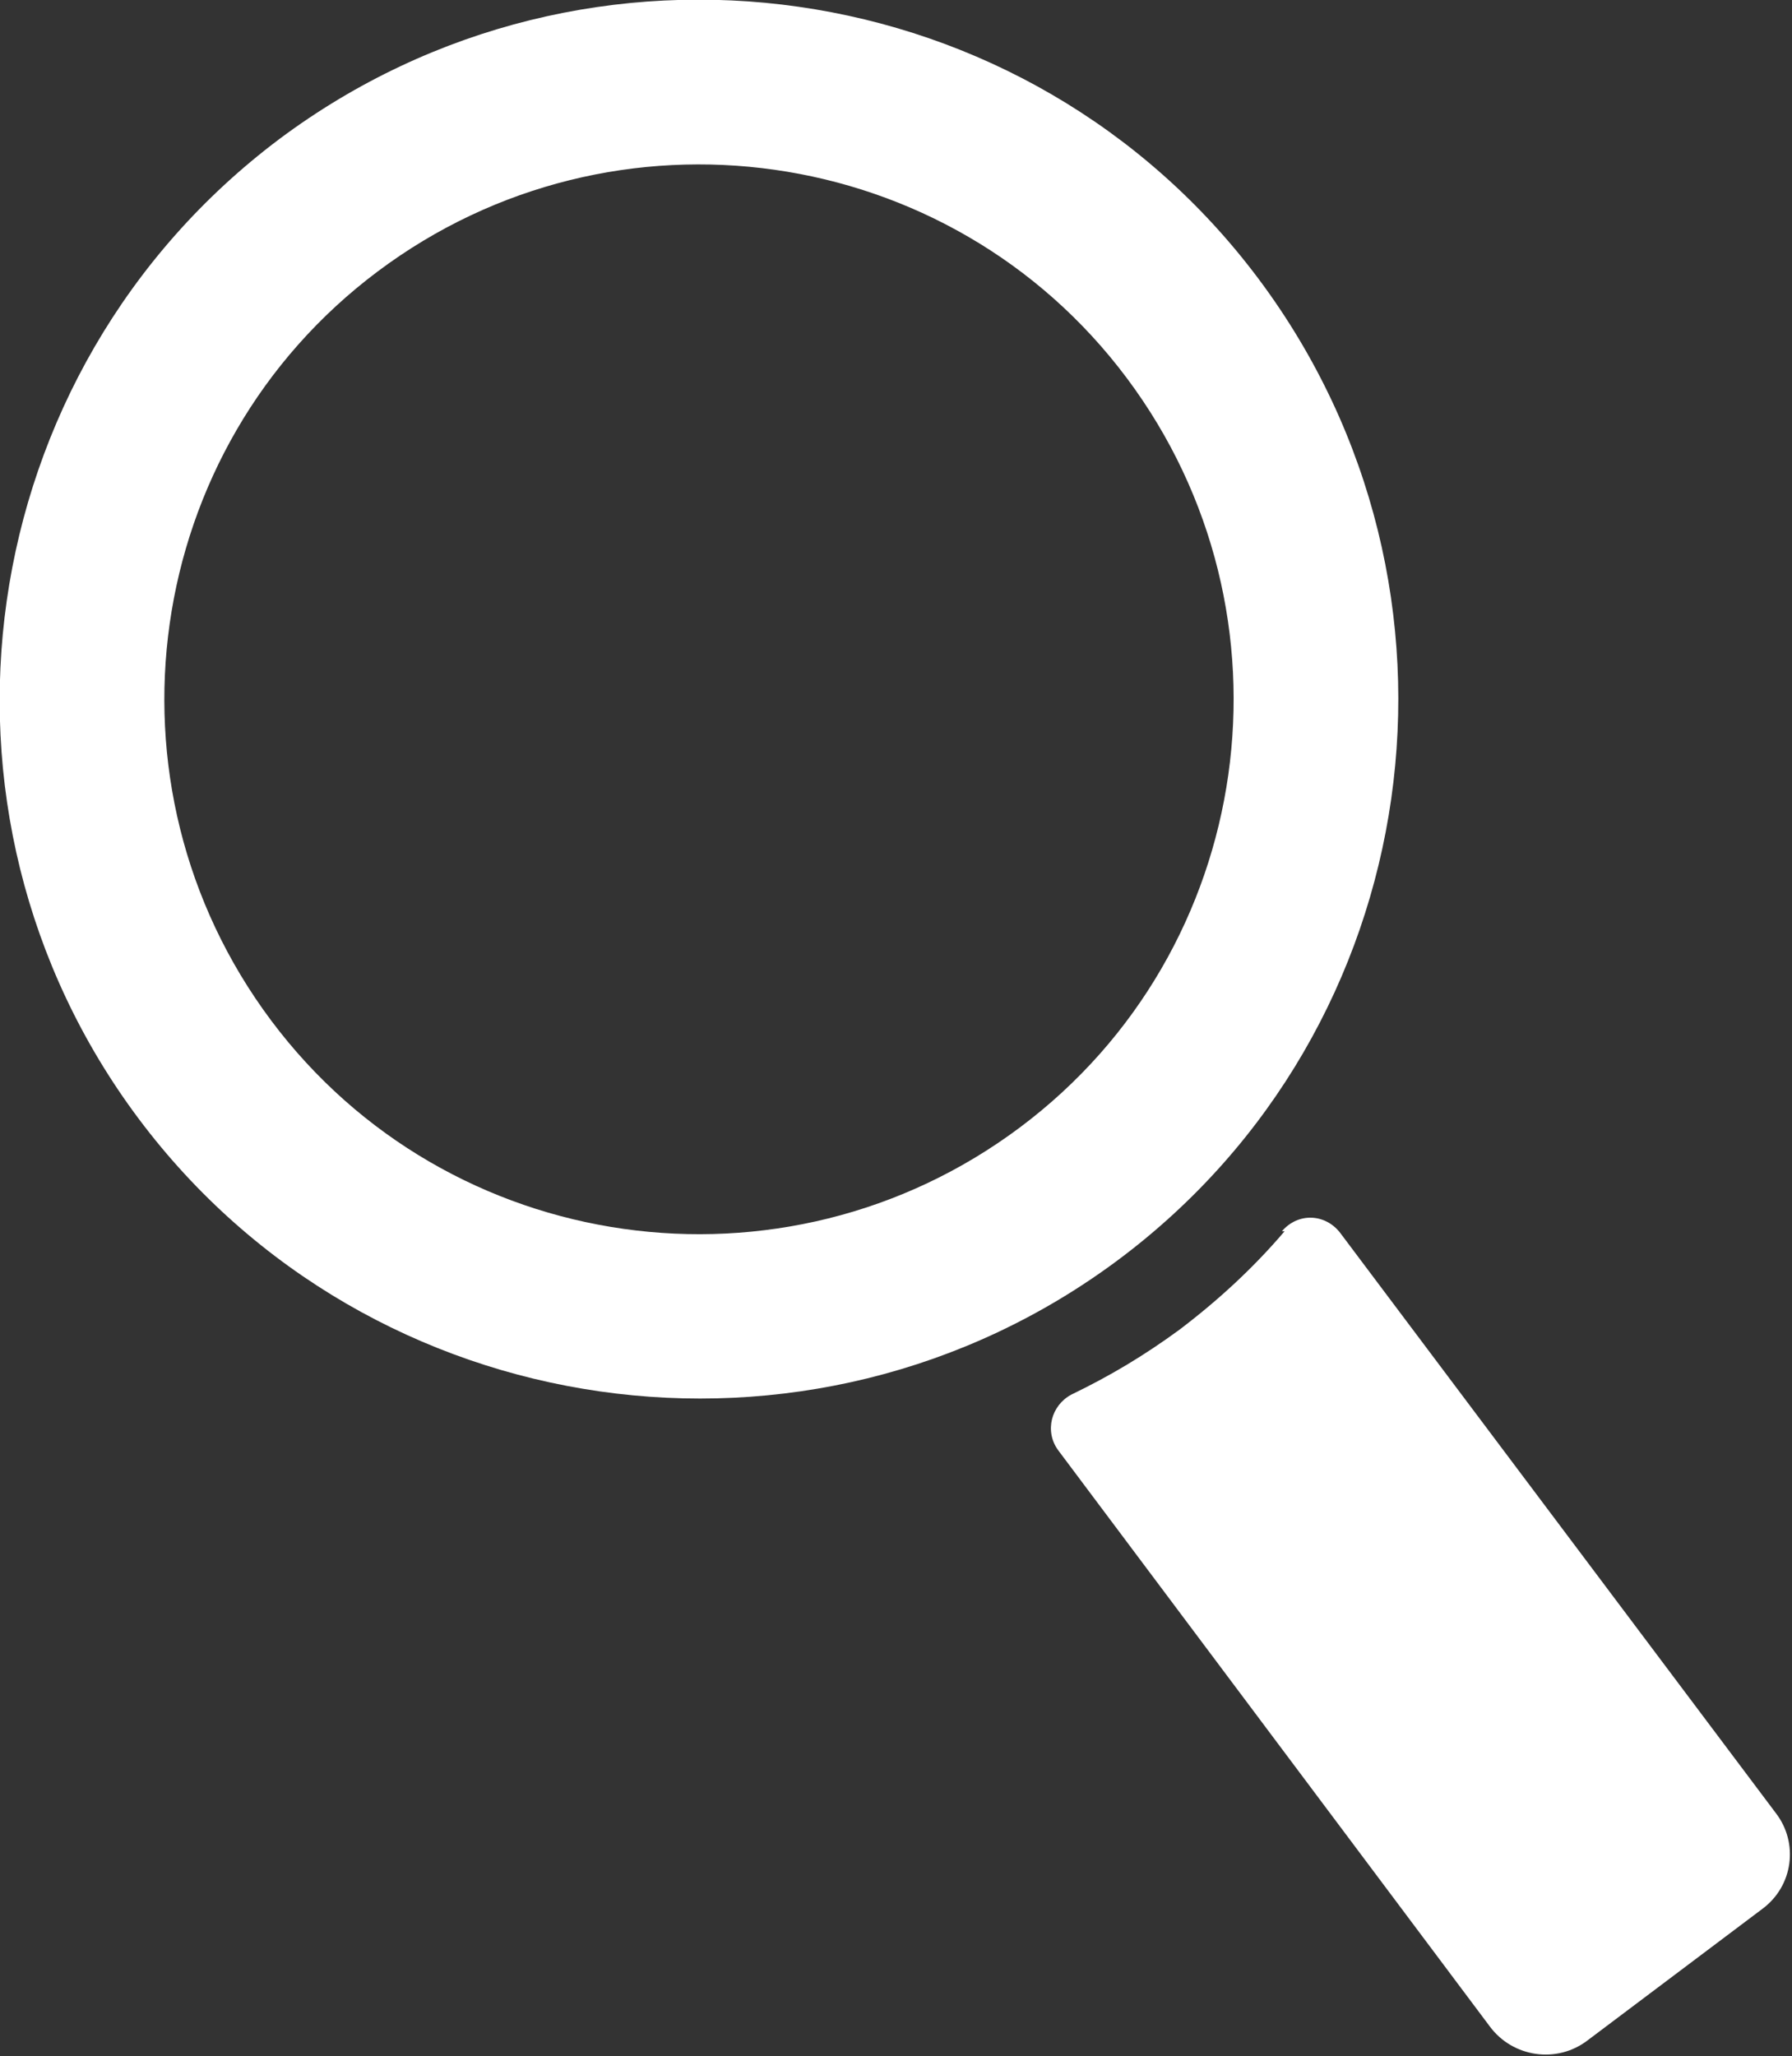
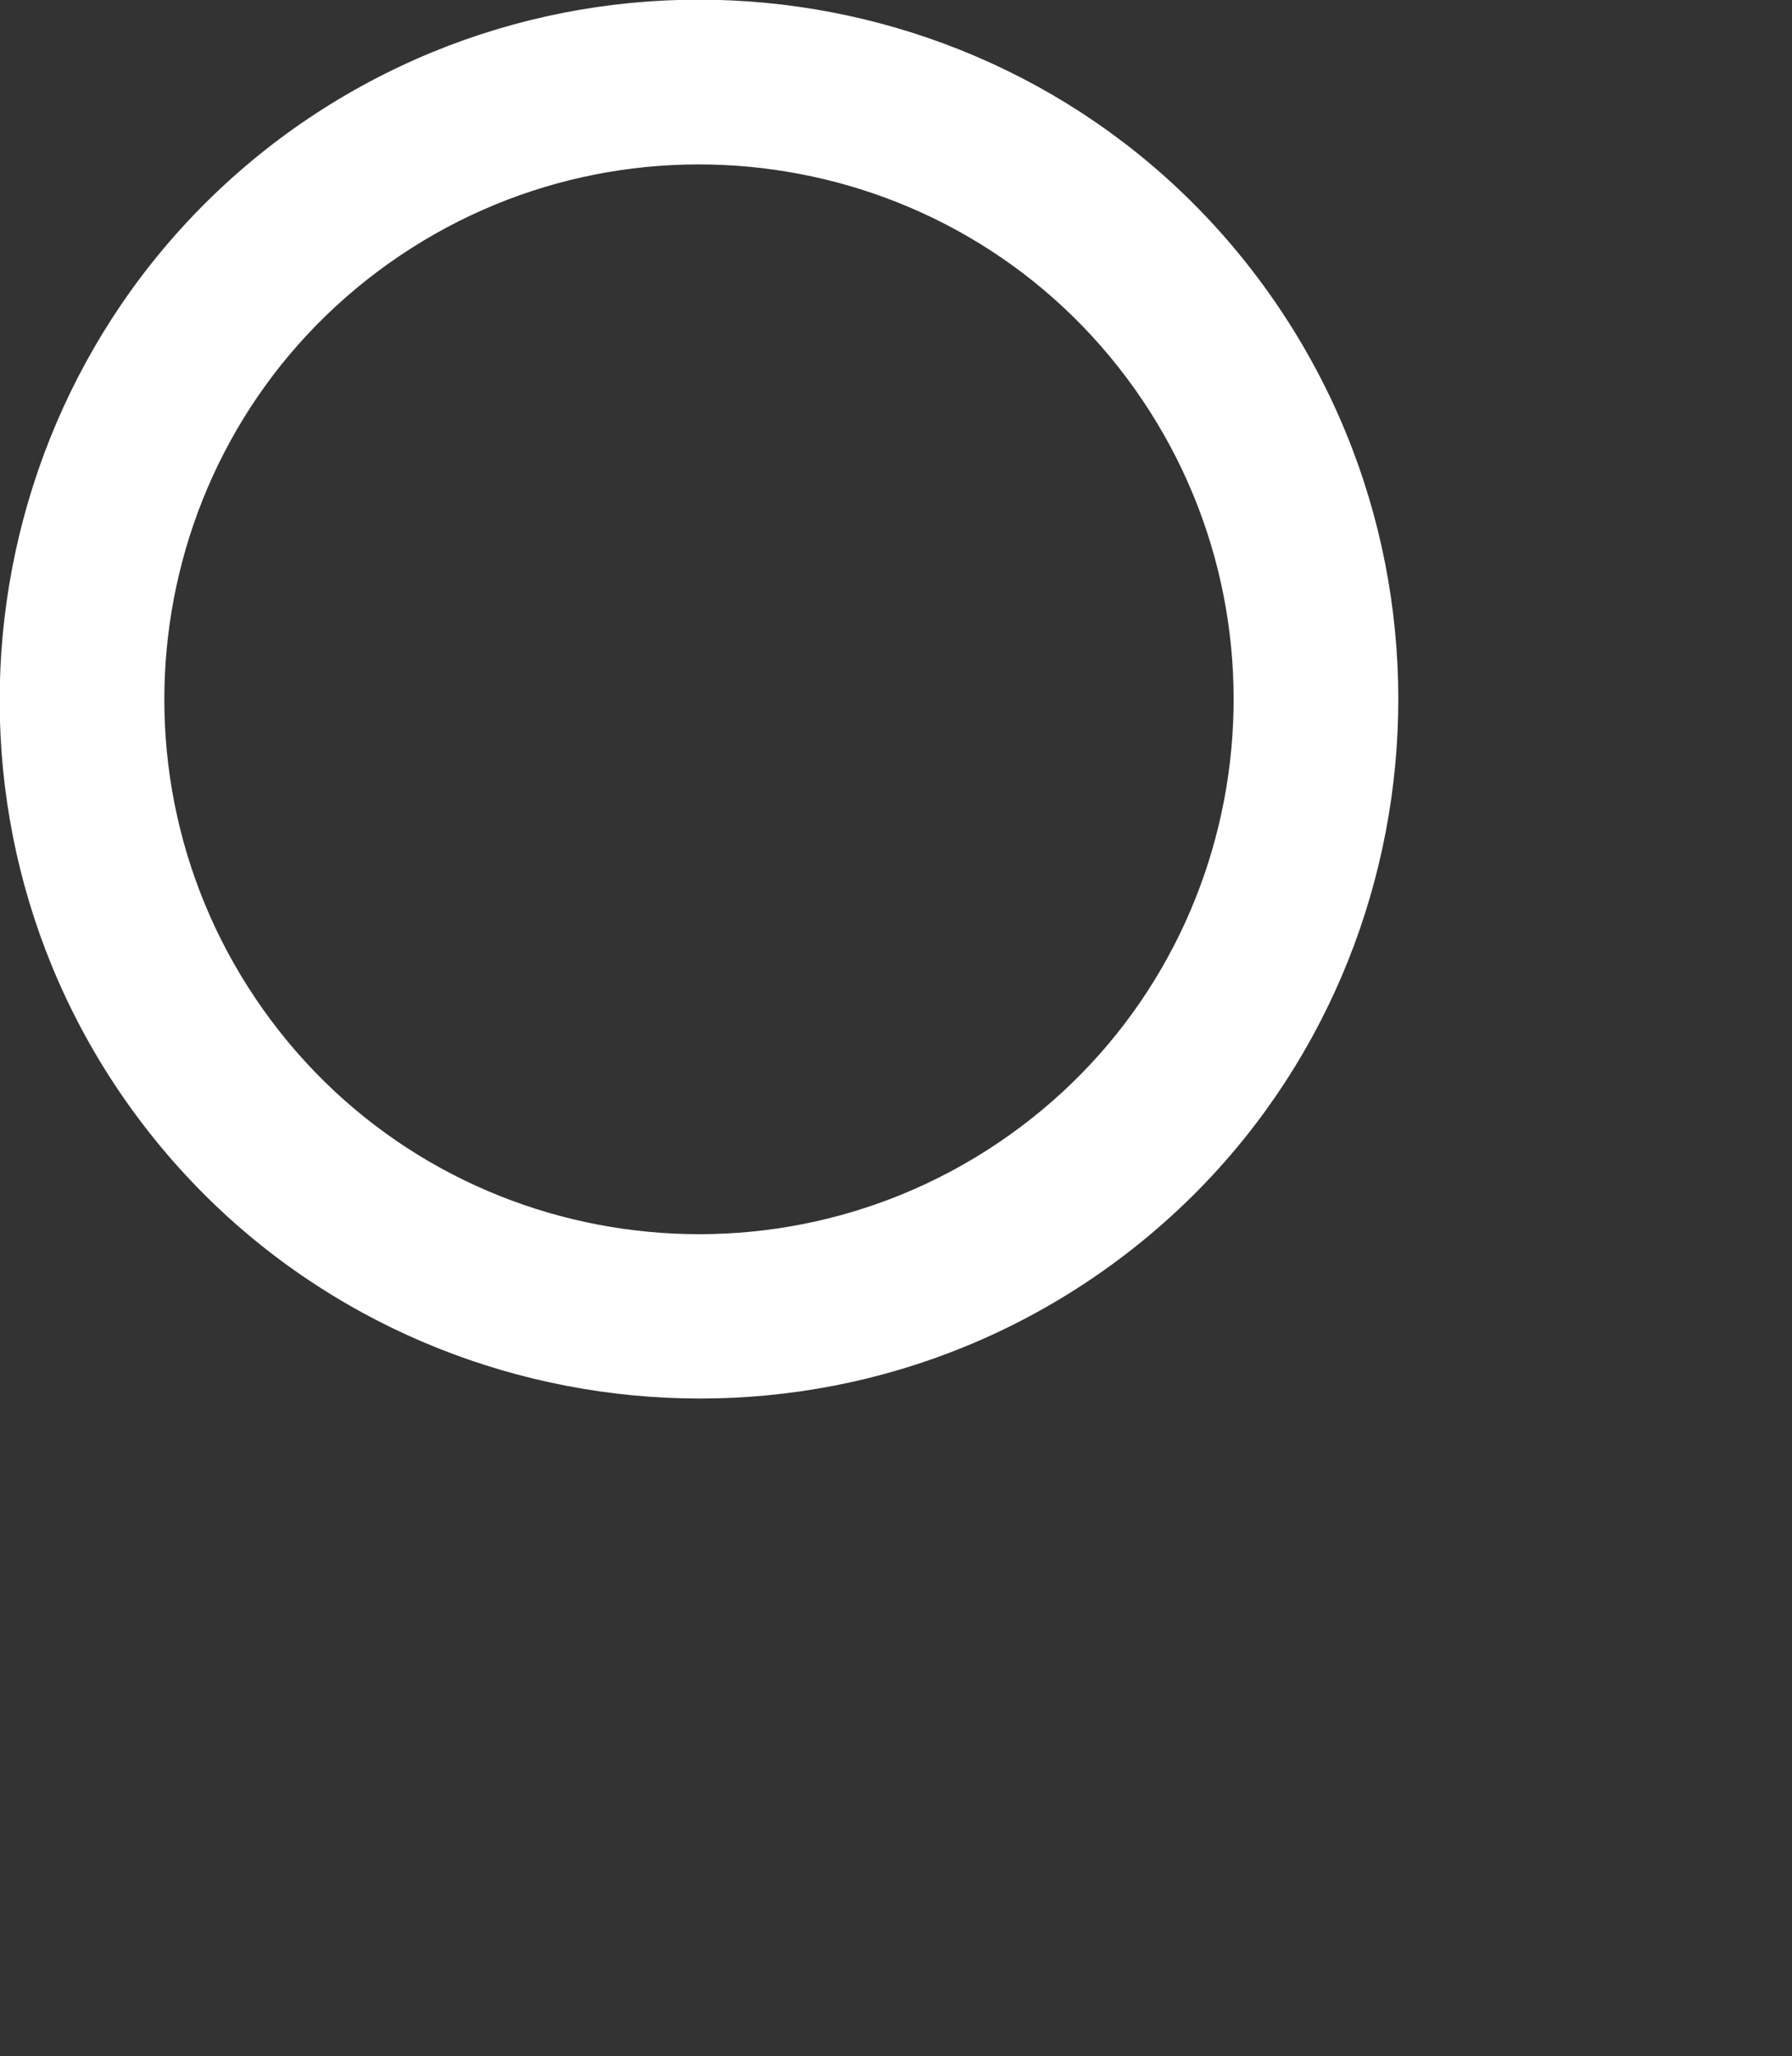
<svg xmlns="http://www.w3.org/2000/svg" id="_レイヤー_2" viewBox="0 0 13.28 15.23">
  <rect x="0" y="0" width="13.28" height="15.23" fill="#333333" stroke="none" />
  <defs>
    <style>.cls-1{fill:#fff;stroke-width:0px;}</style>
  </defs>
  <g id="header">
    <g id="btn">
      <path class="cls-1" d="m2.07,1.03C-.22,2.75-.68,6.01,1.03,8.29s4.97,2.75,7.26,1.04,2.75-4.97,1.04-7.26S4.36-.68,2.07,1.03Zm5.49,7.32c-1.75,1.31-4.24.96-5.55-.79-1.31-1.75-.96-4.24.79-5.55,1.75-1.31,4.24-.96,5.55.79,1.31,1.75.96,4.24-.79,5.55Z" />
-       <path class="cls-1" d="m9.52,9.12c-.23.27-.49.51-.78.73-.26.19-.51.34-.8.48-.15.08-.2.27-.1.41l3.2,4.27c.17.23.5.28.73.1l1.29-.97c.23-.17.27-.49.1-.71l-3.23-4.3c-.11-.14-.31-.15-.43-.01Z" />
    </g>
  </g>
</svg>